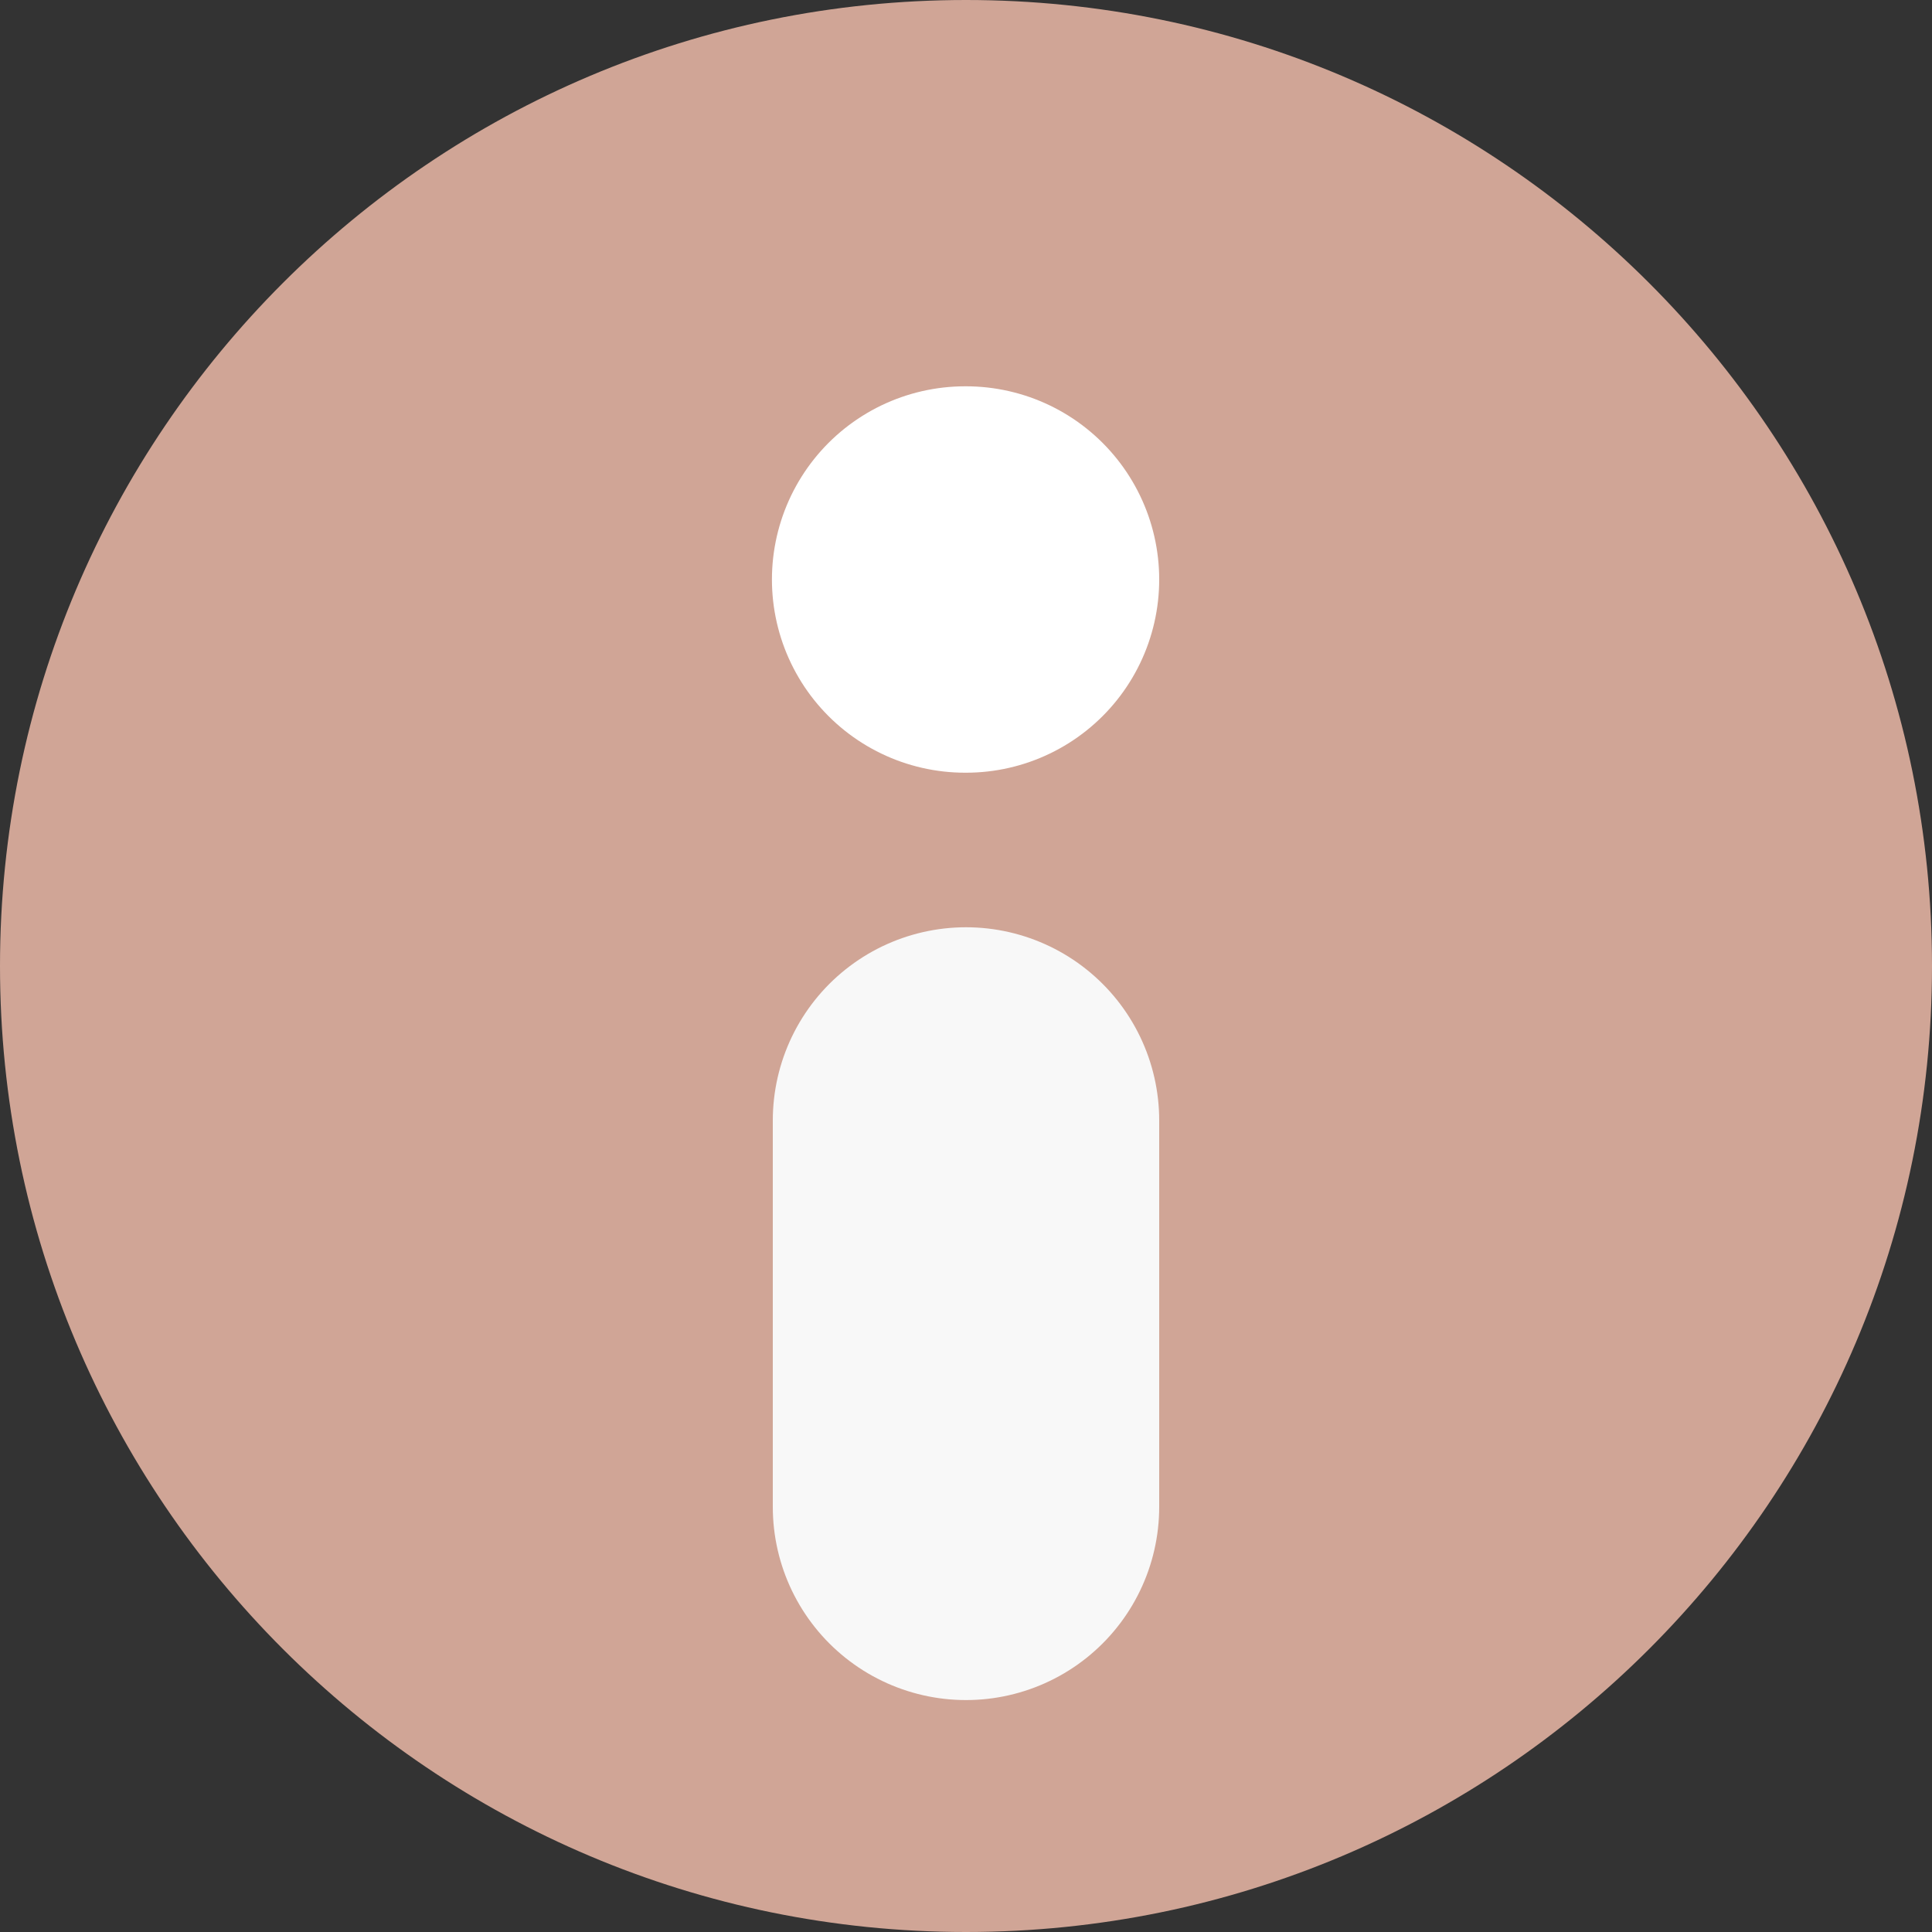
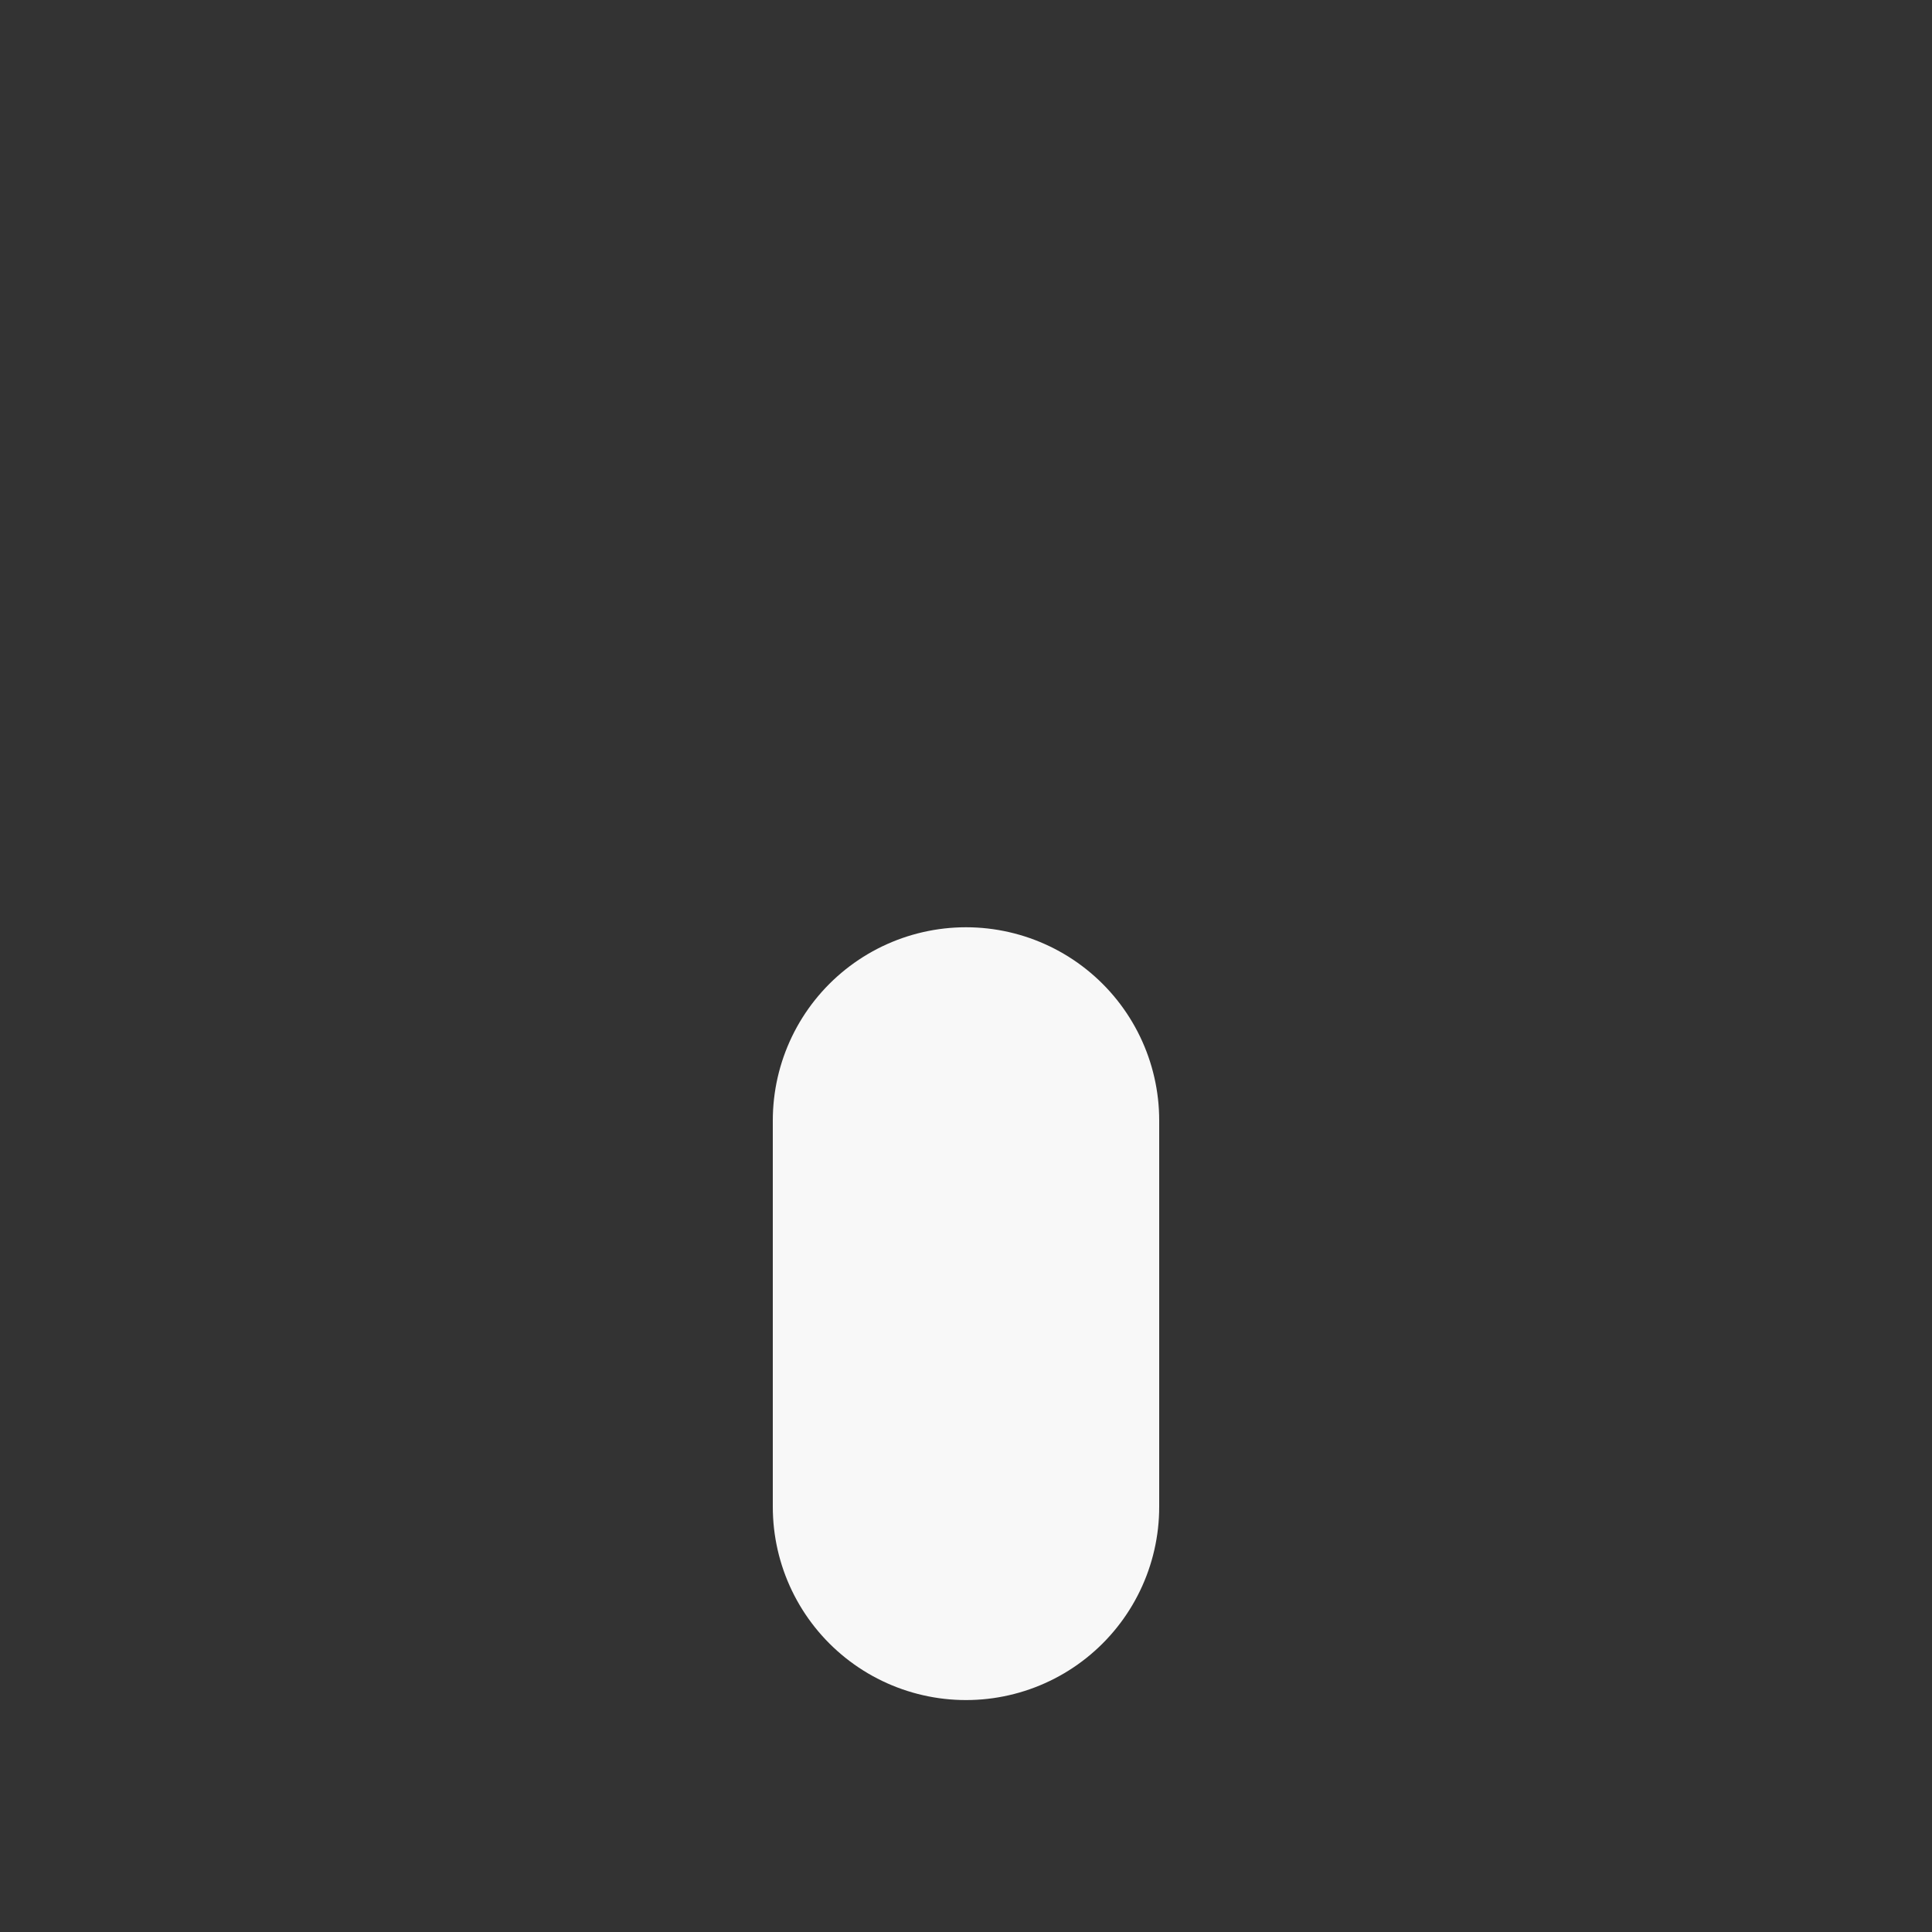
<svg xmlns="http://www.w3.org/2000/svg" width="20" height="20" viewBox="0 0 20 20" fill="none">
  <rect x="0" y="0" width="20" height="20" fill="#333333" stroke="none" />
-   <path d="M10 -1.46878e-06C4.477 -2.27996e-06 8.07728e-07 4.477 5.20348e-07 10C2.32968e-07 15.523 4.477 20 10 20C15.523 20 20 15.523 20 10C20 4.477 15.523 -6.57593e-07 10 -1.46878e-06Z" fill="#D0A596" />
  <path d="M10 15.599L10 11.599" stroke="#F8F8F8" stroke-width="4" stroke-linecap="round" stroke-linejoin="round" />
-   <path d="M10 5.999L9.991 5.999" stroke="white" stroke-width="4" stroke-linecap="round" stroke-linejoin="round" />
</svg>